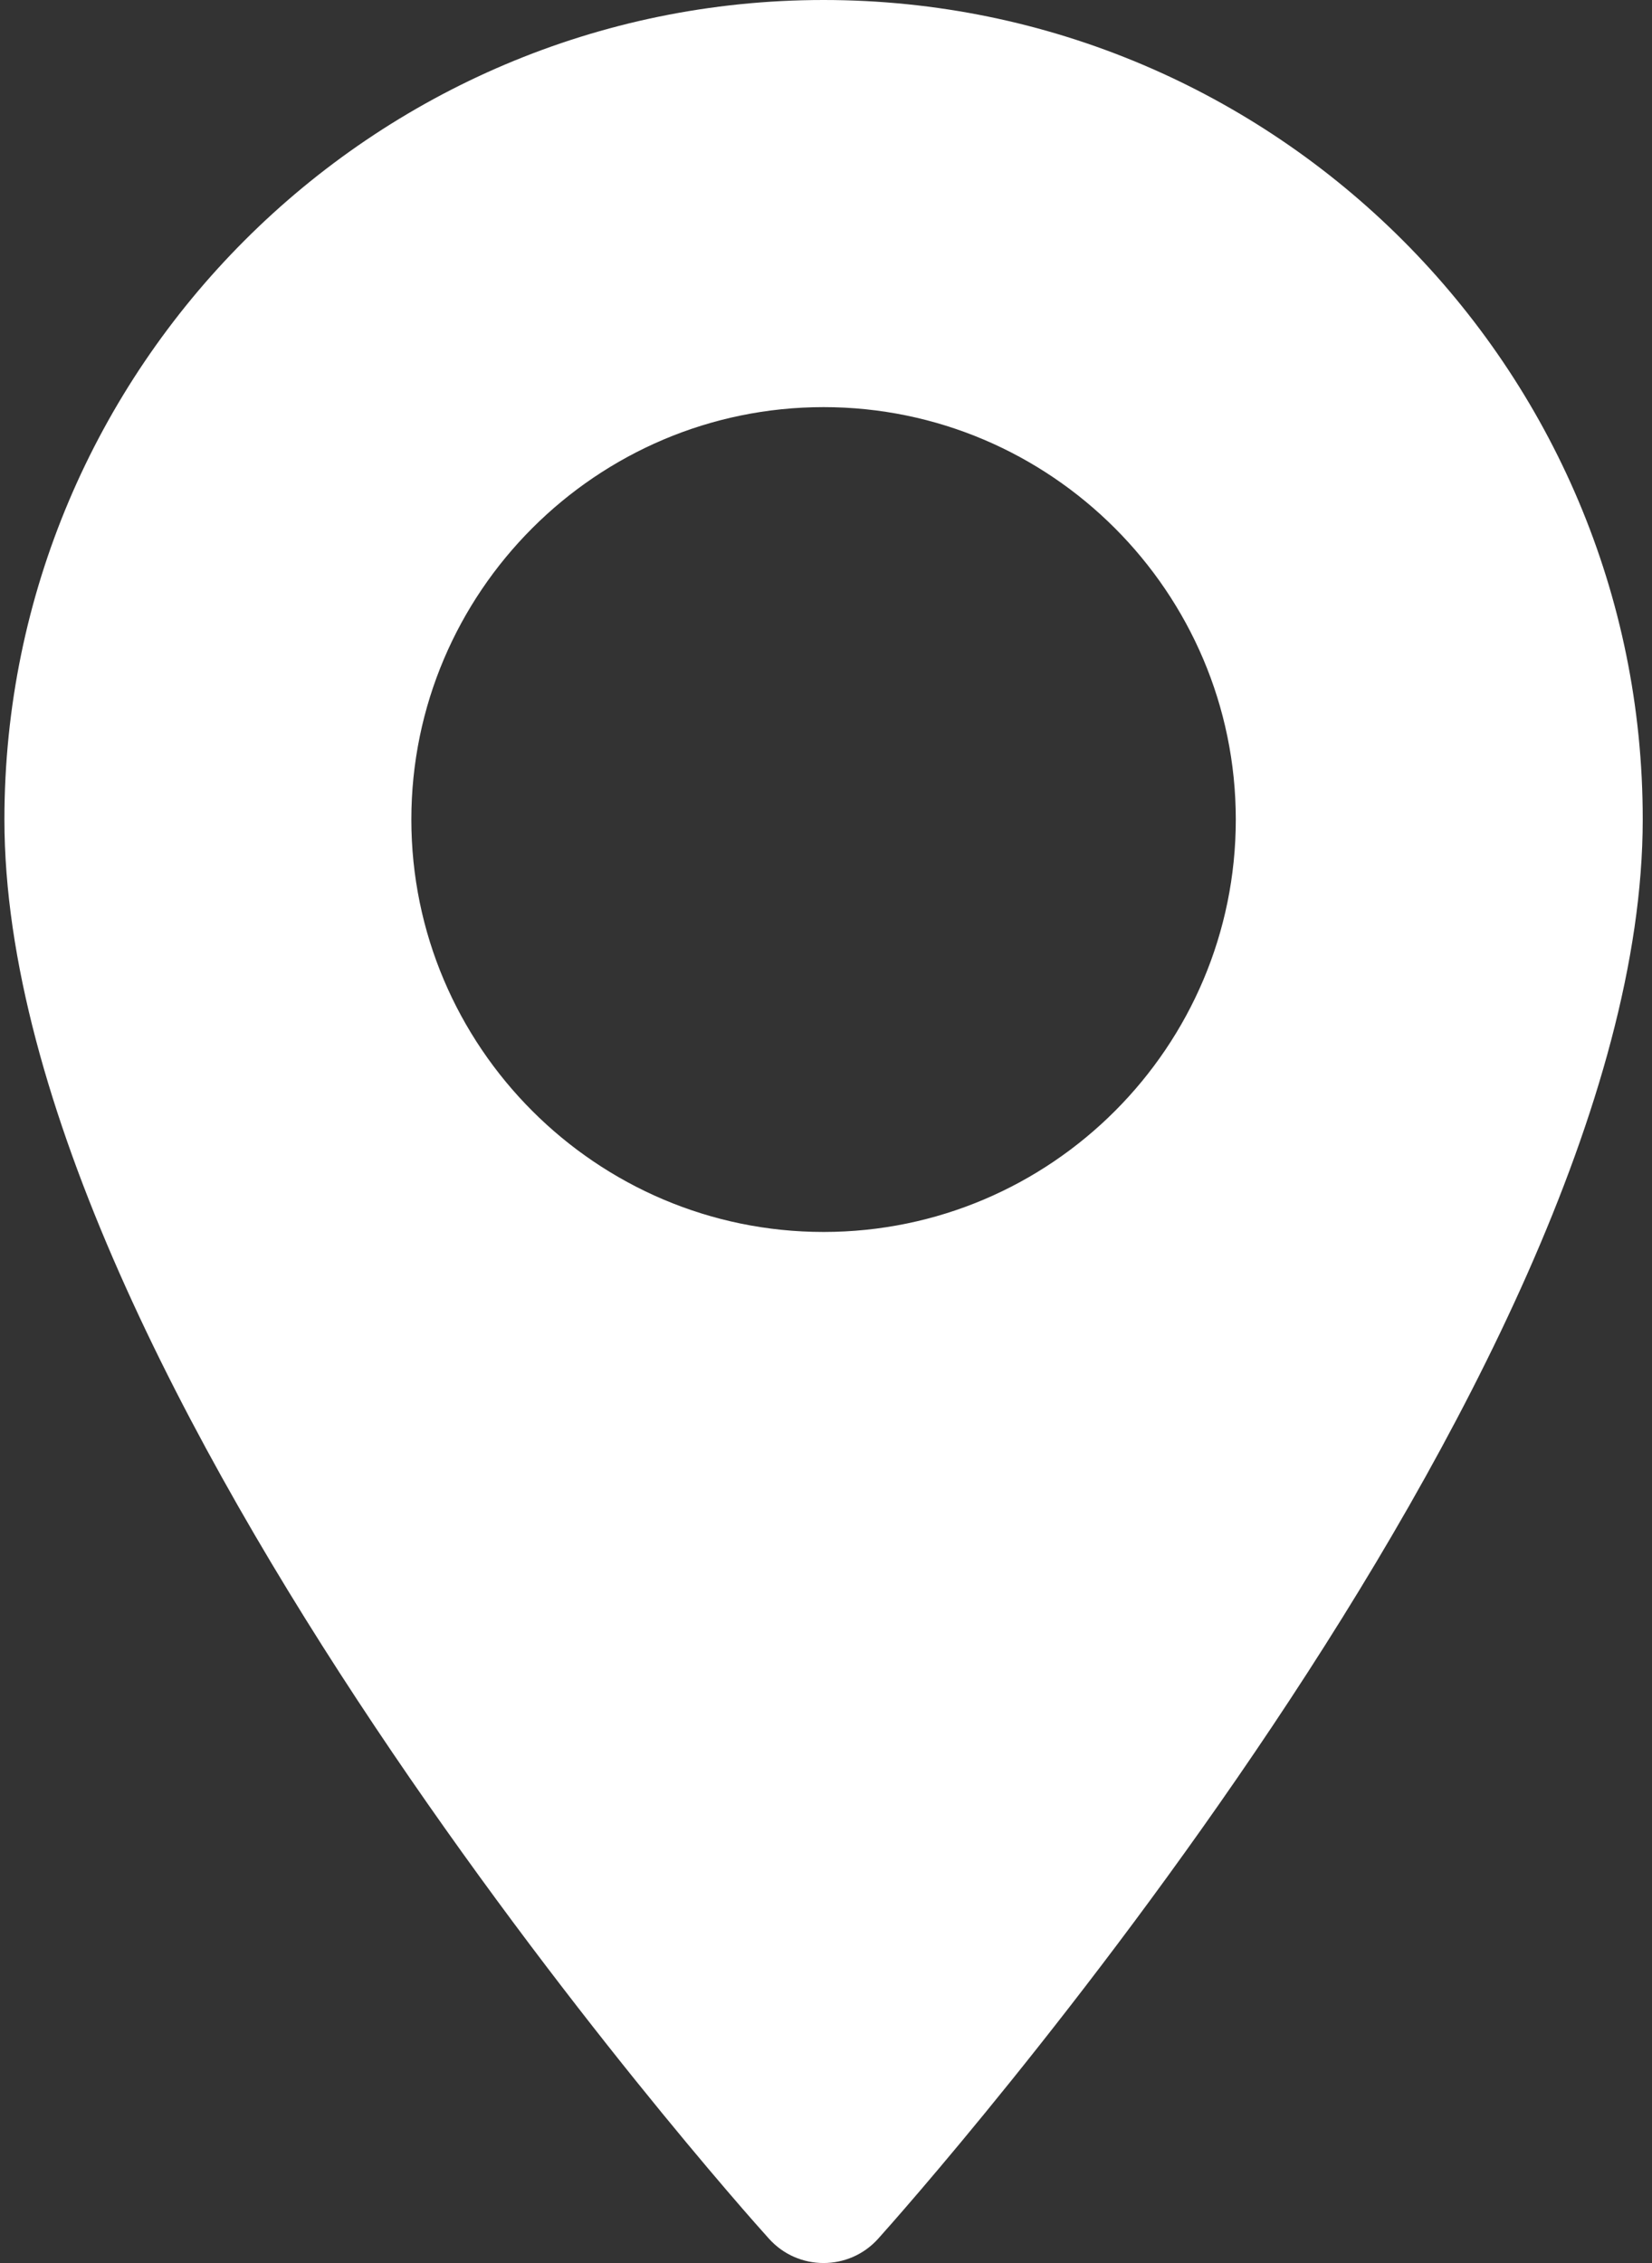
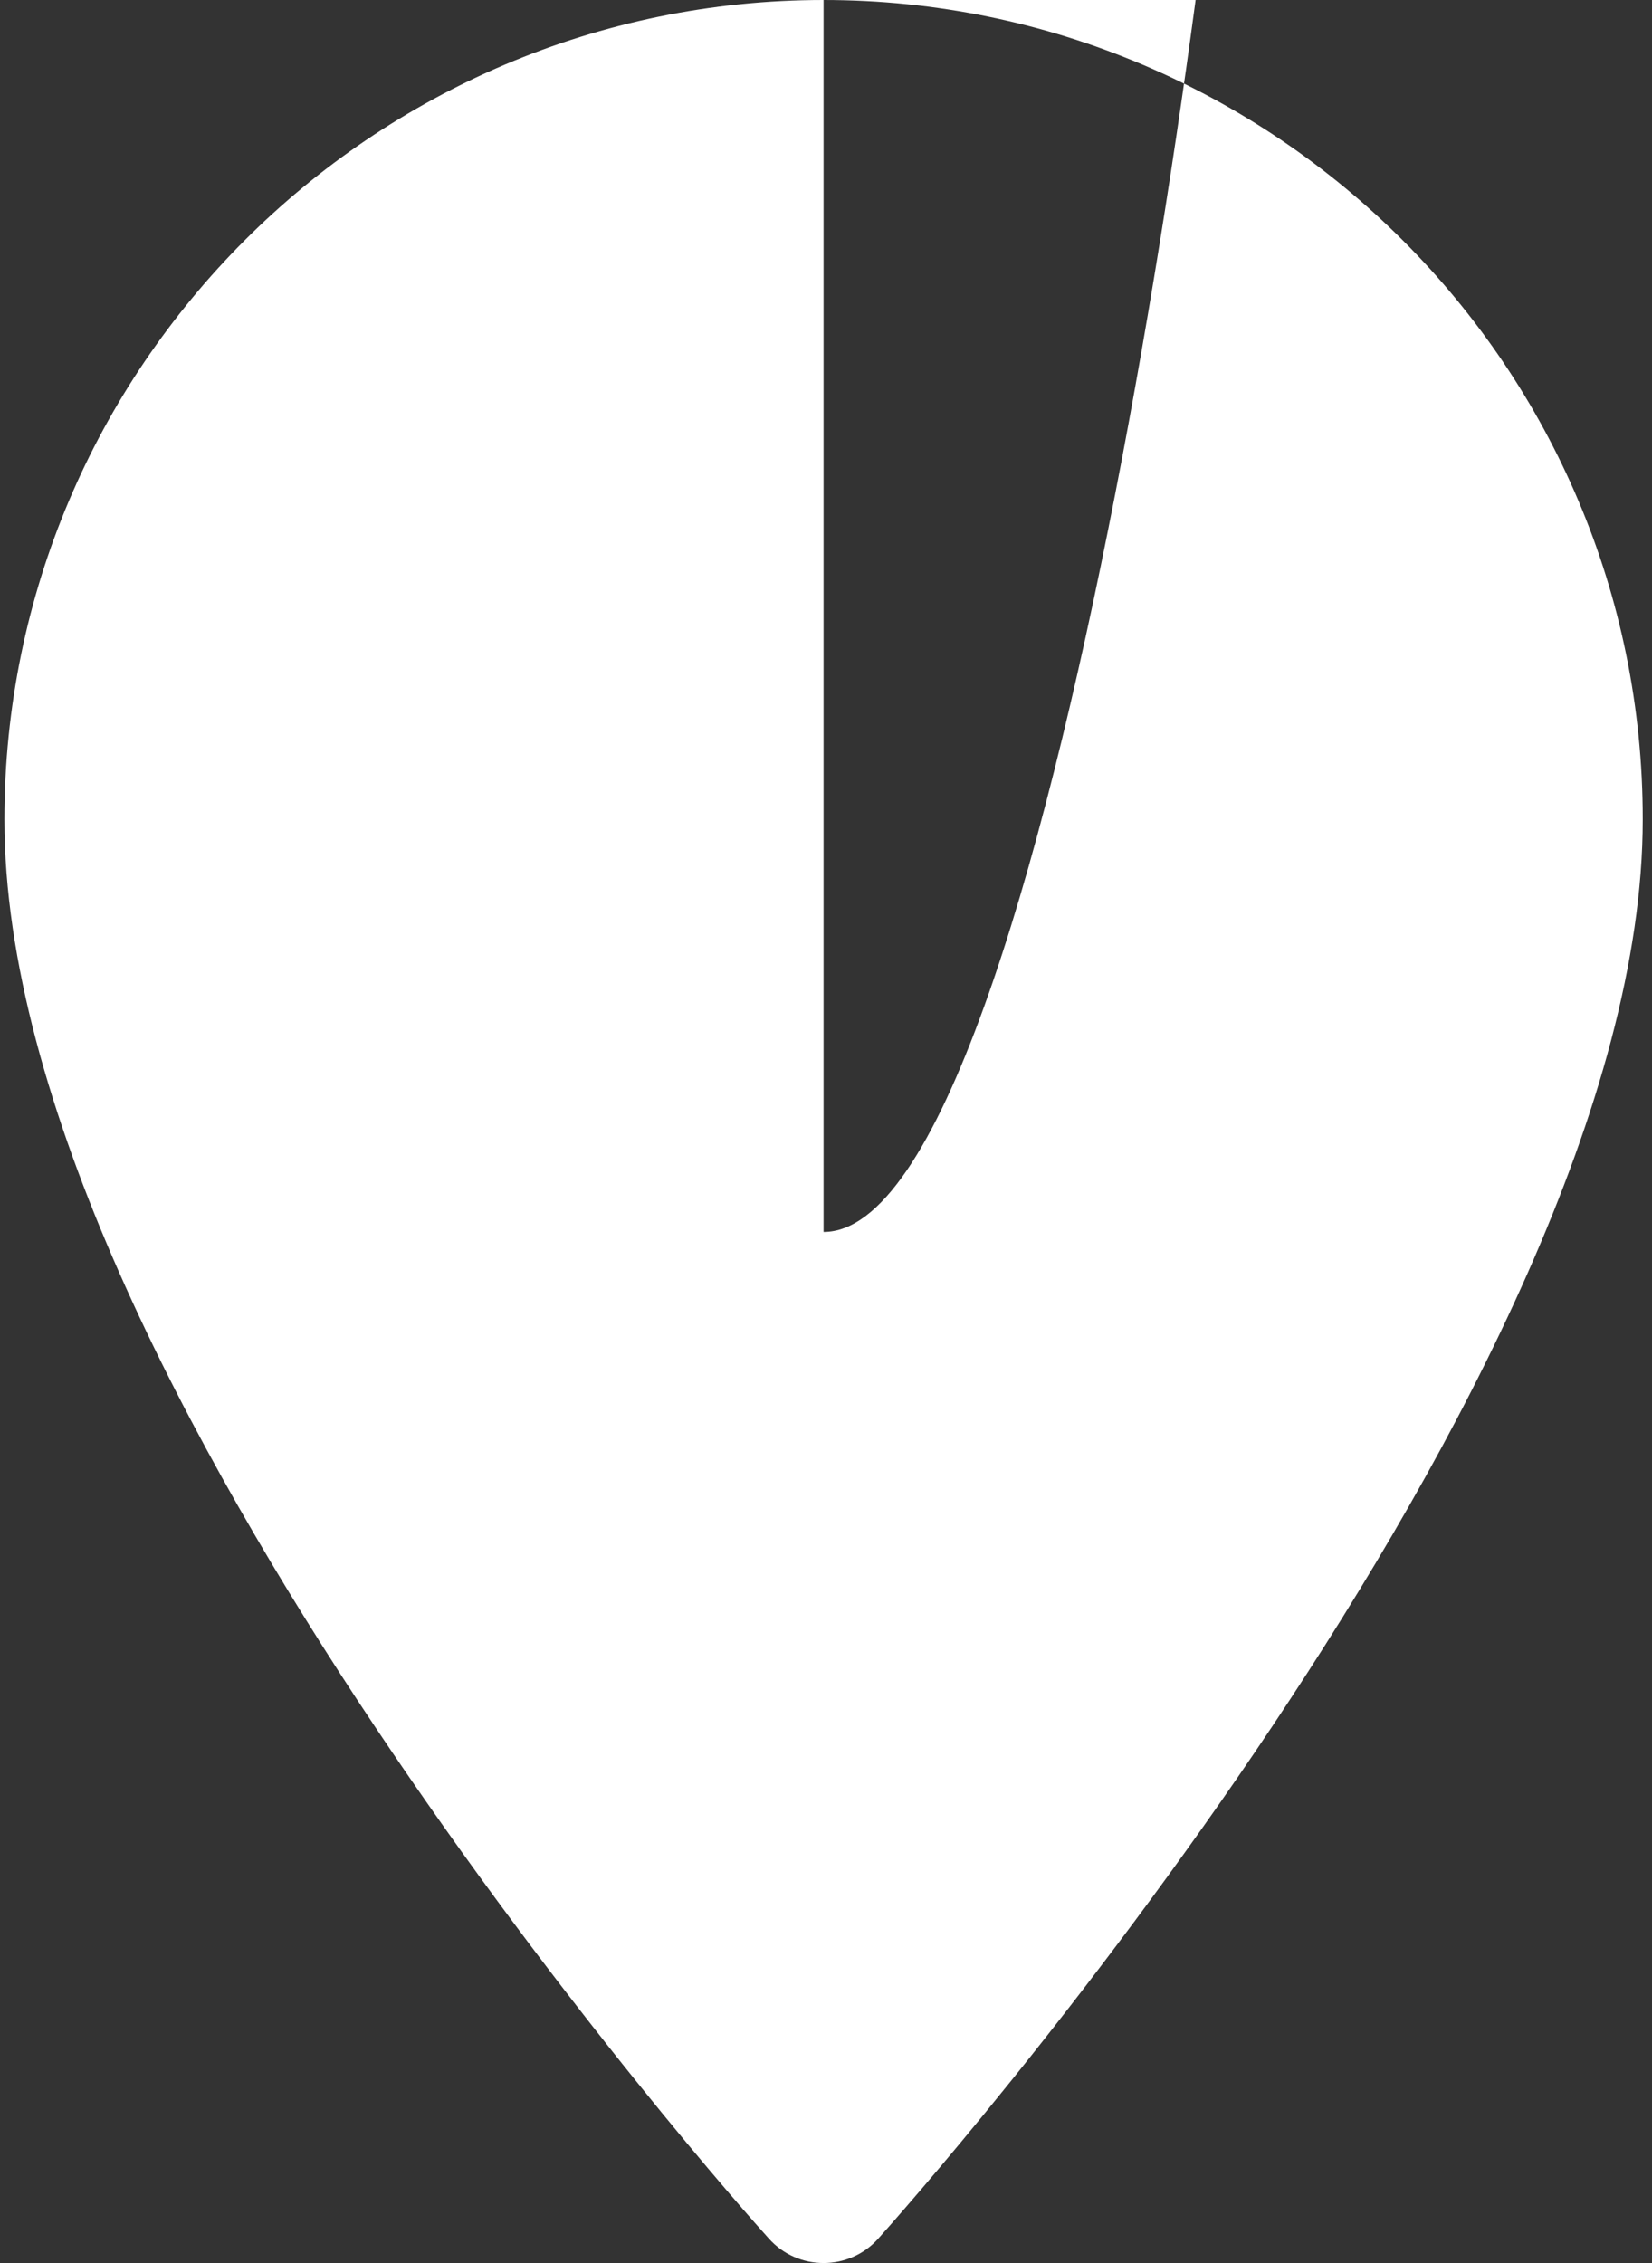
<svg xmlns="http://www.w3.org/2000/svg" version="1.1" id="Layer_1" x="0px" y="0px" viewBox="0 0 373.9 512" style="enable-background:new 0 0 373.9 512;" xml:space="preserve">
  <rect x="0" y="0" width="373.9" height="512" fill="#333333" stroke="none" />
  <style type="text/css">
	.st0{fill:#FFFFFF;}
</style>
  <g>
    <g>
-       <path class="st0" d="M186.4,0C84.2,0,1,83.2,1,185.4c0,126.9,165.9,313.2,173,321c6.6,7.4,18.2,7.4,24.8,0    c7.1-7.9,173-194.1,173-321C371.9,83.2,288.7,0,186.4,0z M186.4,278.7c-51.4,0-93.3-41.9-93.3-93.3s41.9-93.3,93.3-93.3    s93.3,41.9,93.3,93.3S237.9,278.7,186.4,278.7z" />
+       <path class="st0" d="M186.4,0C84.2,0,1,83.2,1,185.4c0,126.9,165.9,313.2,173,321c6.6,7.4,18.2,7.4,24.8,0    c7.1-7.9,173-194.1,173-321C371.9,83.2,288.7,0,186.4,0z c-51.4,0-93.3-41.9-93.3-93.3s41.9-93.3,93.3-93.3    s93.3,41.9,93.3,93.3S237.9,278.7,186.4,278.7z" />
    </g>
  </g>
</svg>